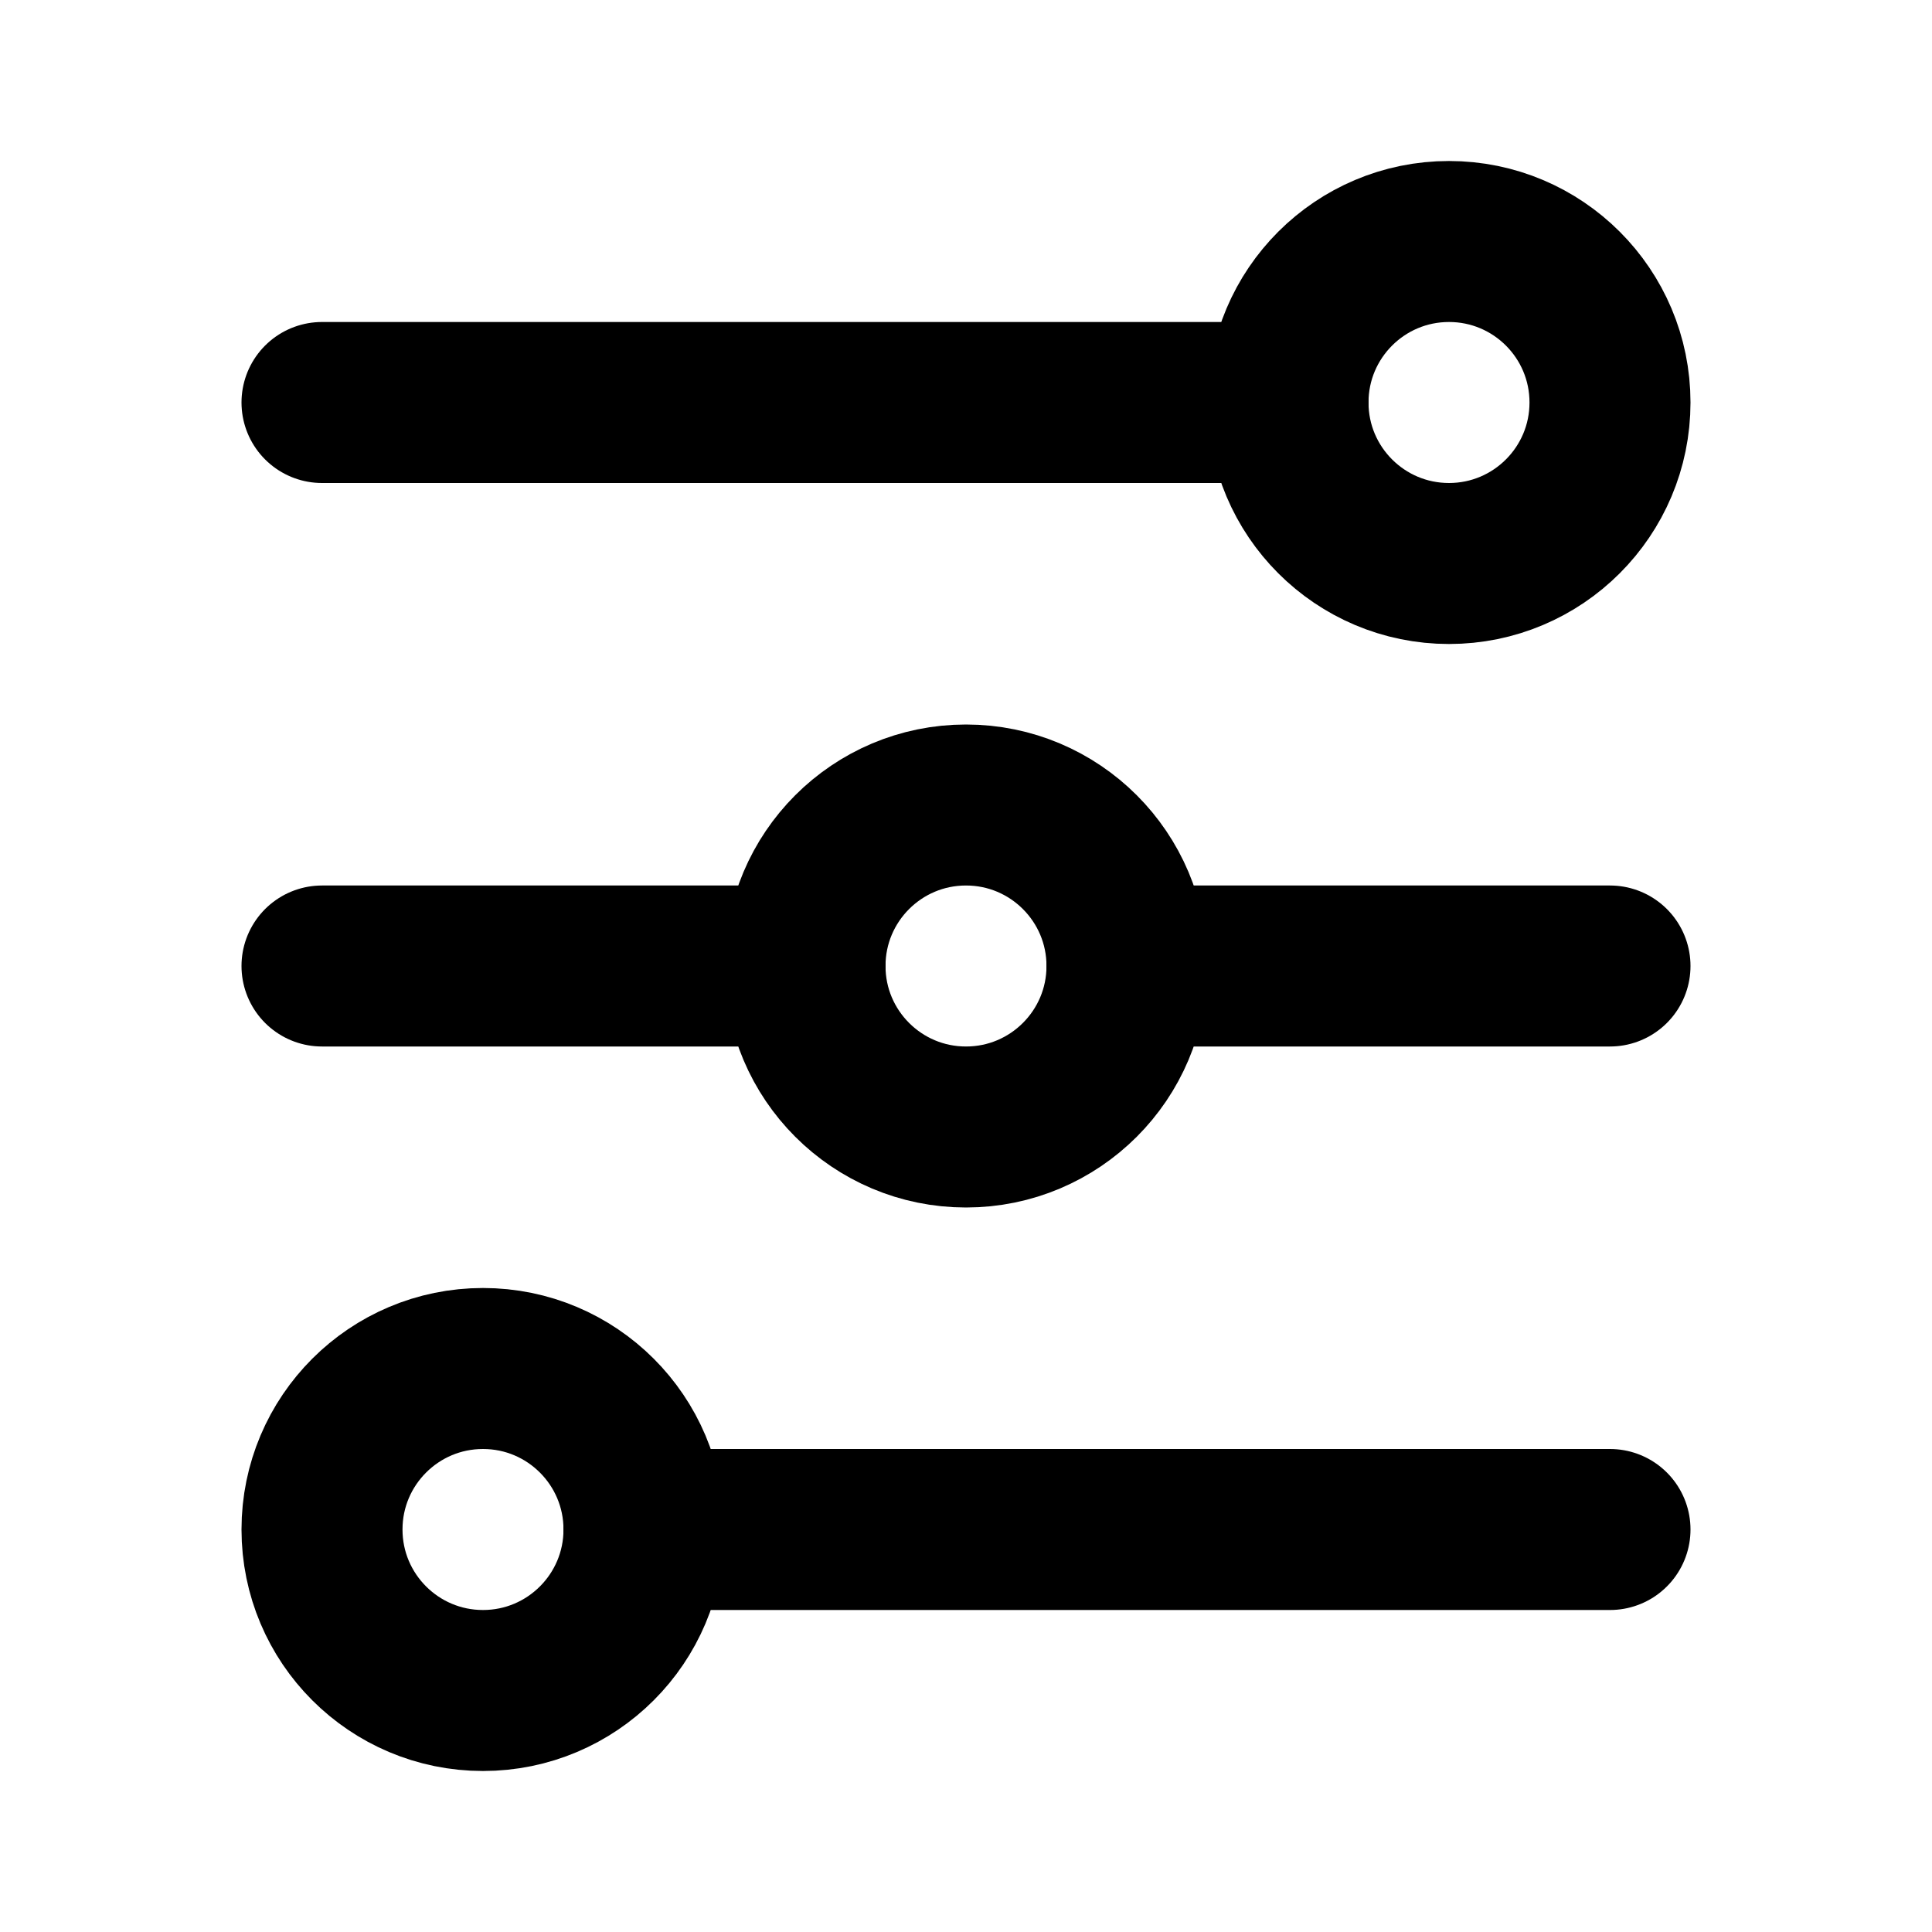
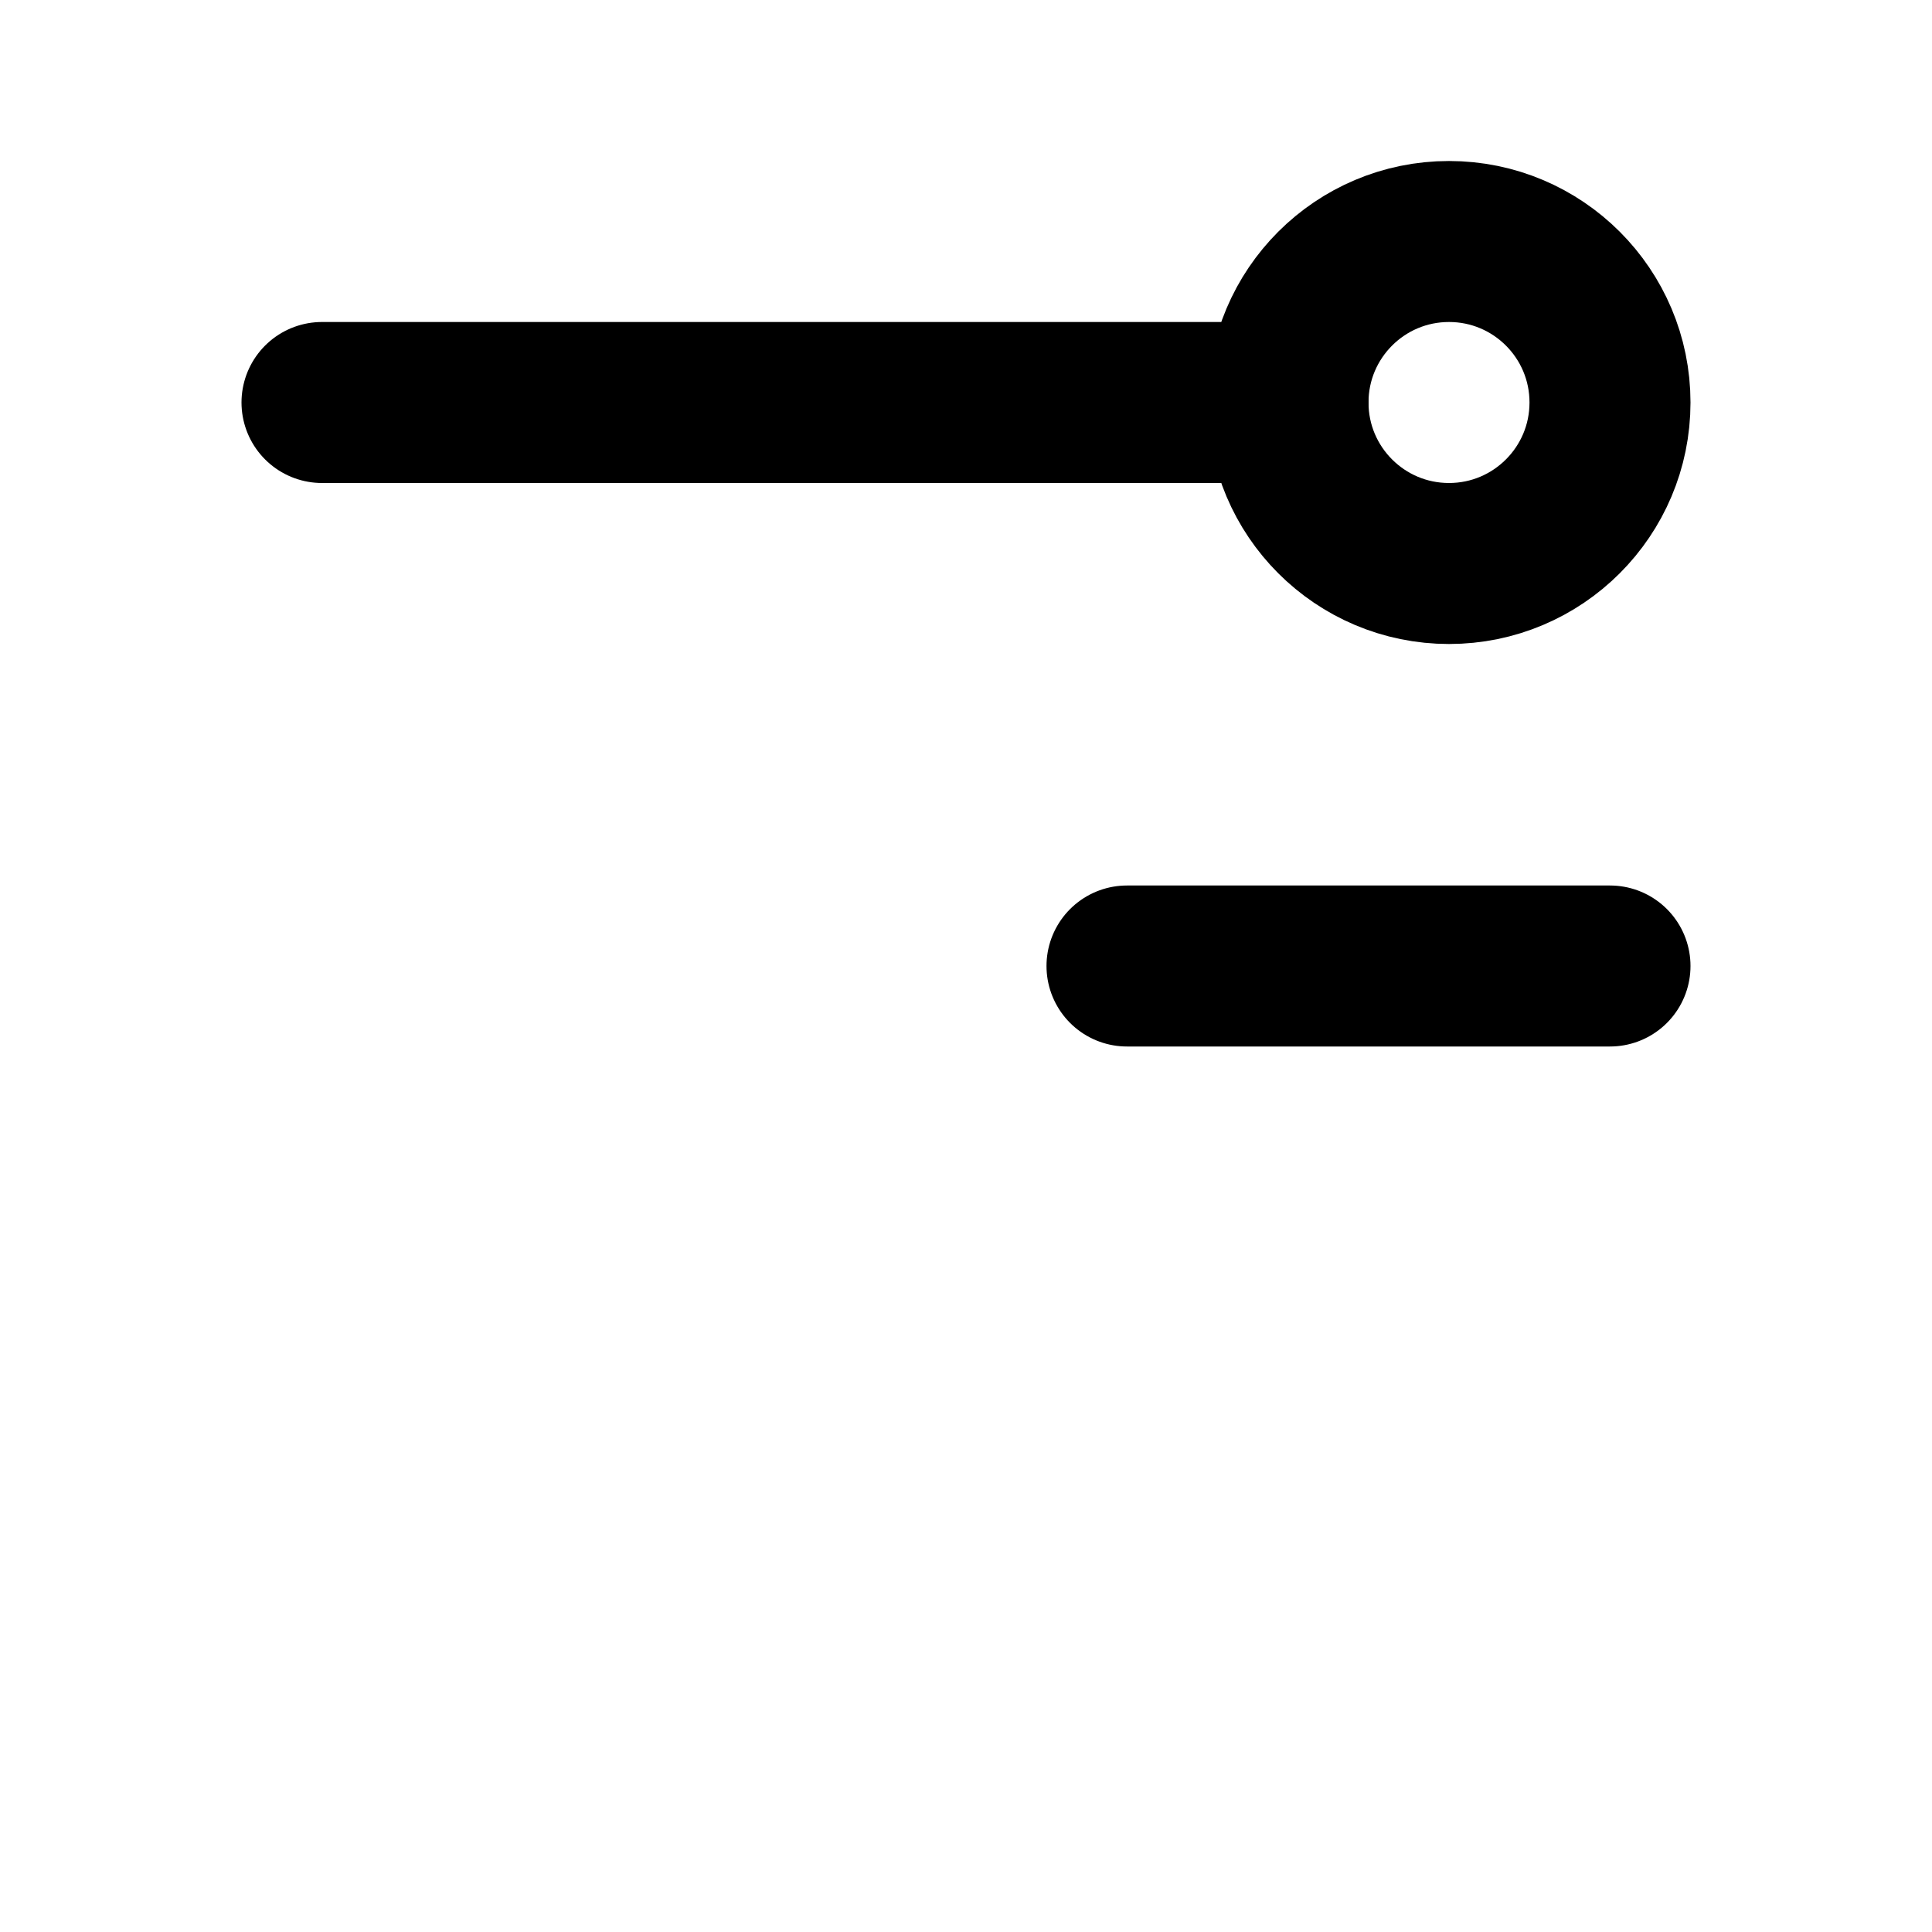
<svg xmlns="http://www.w3.org/2000/svg" width="256px" height="256px" viewBox="0 0 24 24" fill="#000000">
  <g id="SVGRepo_bgCarrier" stroke-width="0" />
  <g id="SVGRepo_tracerCarrier" stroke-linecap="round" stroke-linejoin="round" />
  <g id="SVGRepo_iconCarrier">
    <title>Filter</title>
    <g id="Page-1" stroke="none" stroke-width="1" fill="none" fill-rule="evenodd">
      <g id="Filter">
        <rect id="Rectangle" fill-rule="nonzero" x="0" y="0" width="24" height="24"> </rect>
        <line x1="4" y1="5" x2="16" y2="5" id="Path" stroke="#000" stroke-width="2" stroke-linecap="round"> </line>
-         <line x1="4" y1="12" x2="10" y2="12" id="Path" stroke="#000" stroke-width="2" stroke-linecap="round"> </line>
        <line x1="14" y1="12" x2="20" y2="12" id="Path" stroke="#000" stroke-width="2" stroke-linecap="round"> </line>
-         <line x1="8" y1="19" x2="20" y2="19" id="Path" stroke="#000" stroke-width="2" stroke-linecap="round"> </line>
        <circle id="Oval" stroke="#000" stroke-width="2" stroke-linecap="round" cx="18" cy="5" r="2"> </circle>
-         <circle id="Oval" stroke="#000" stroke-width="2" stroke-linecap="round" cx="12" cy="12" r="2"> </circle>
-         <circle id="Oval" stroke="#000" stroke-width="2" stroke-linecap="round" cx="6" cy="19" r="2"> </circle>
      </g>
    </g>
  </g>
</svg>